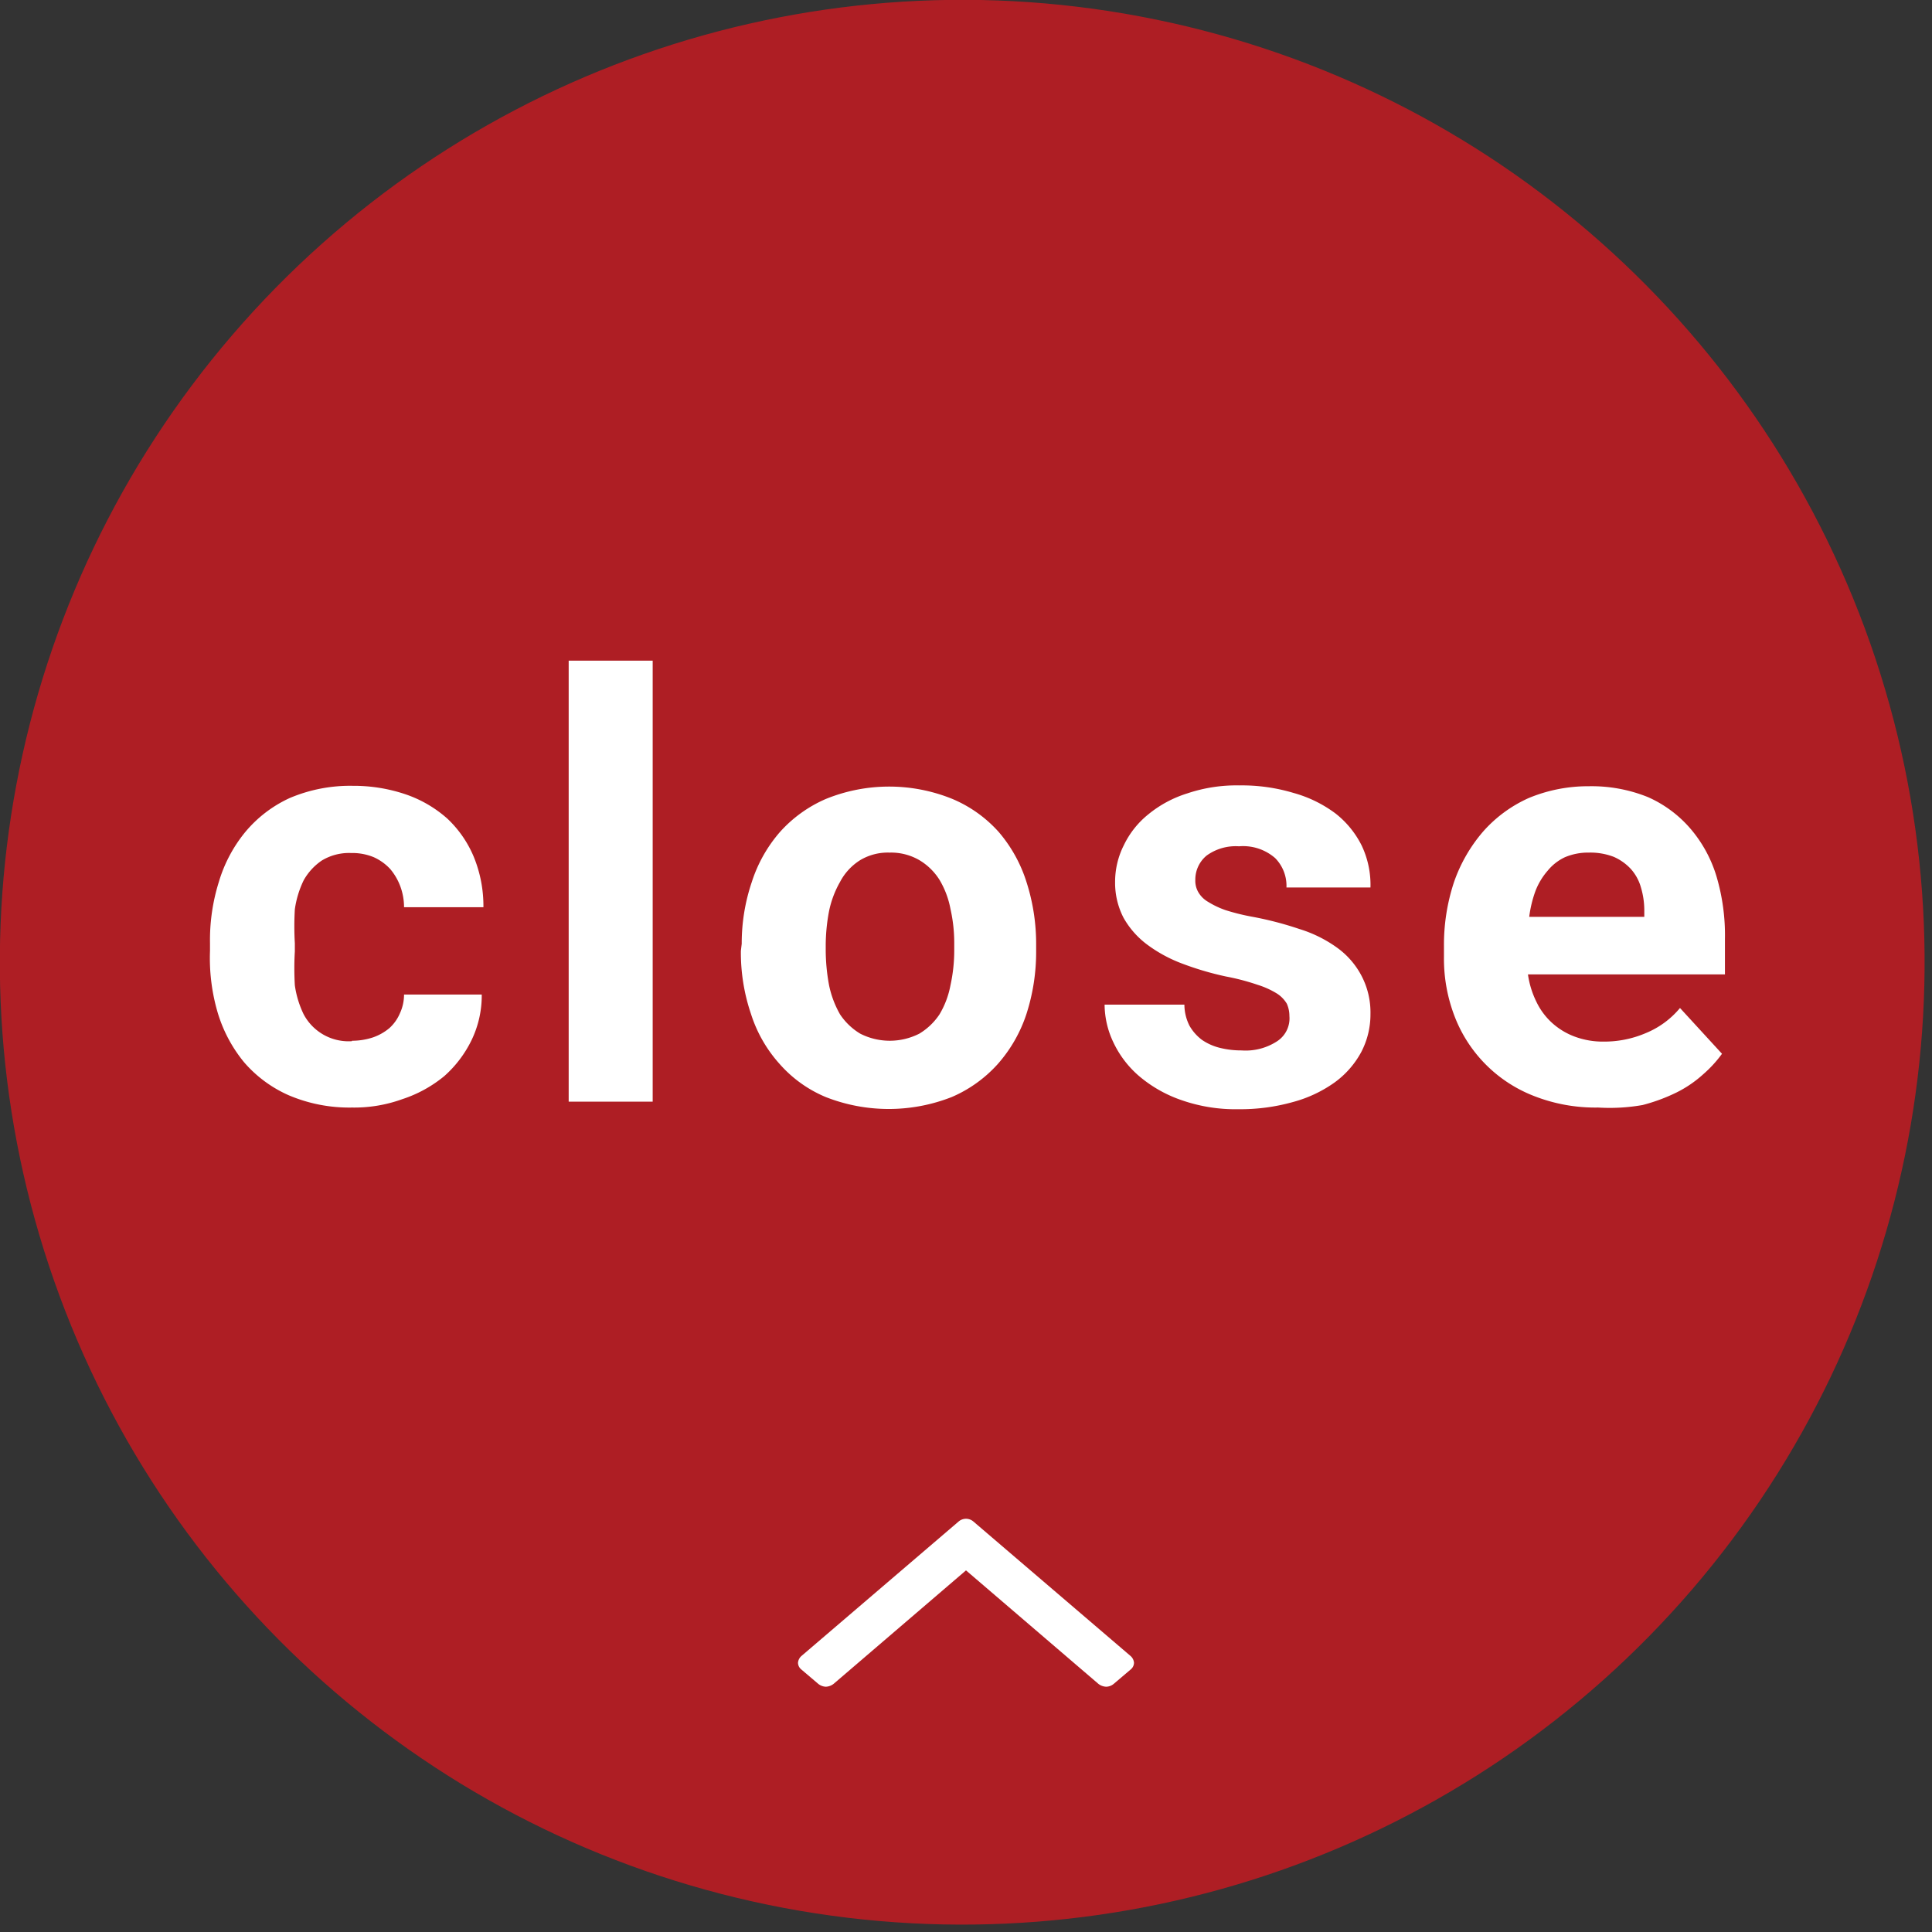
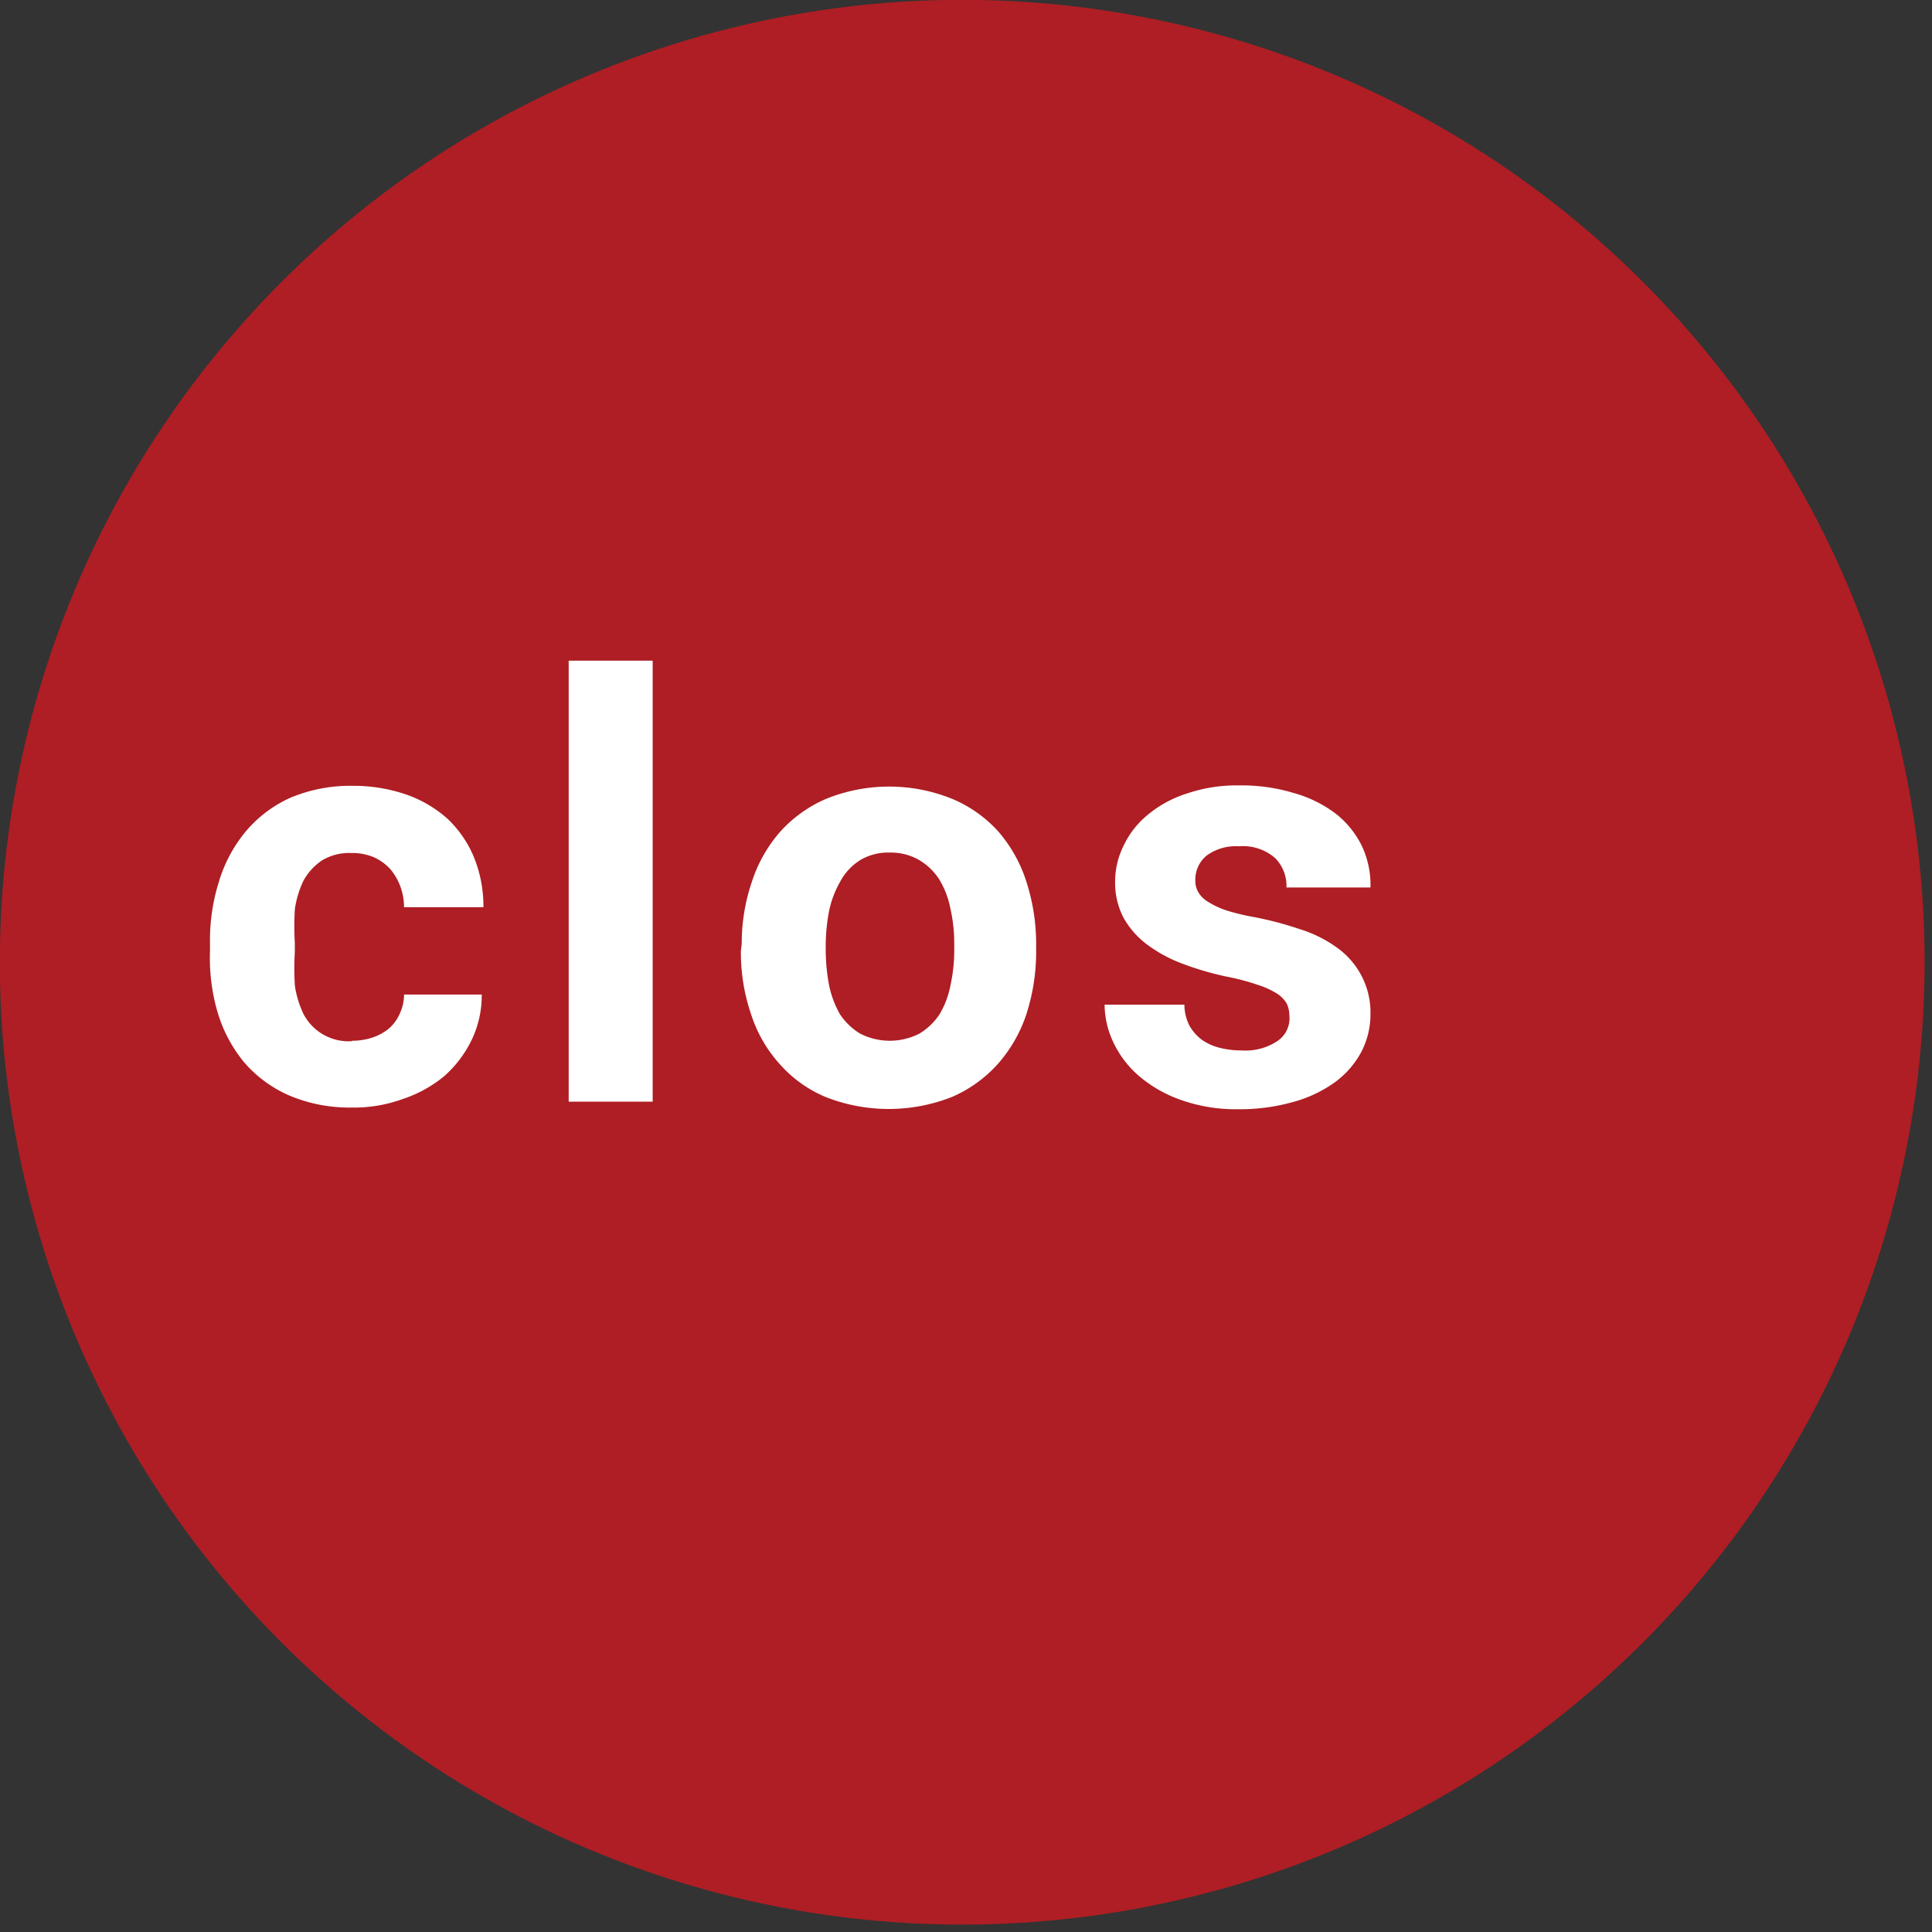
<svg xmlns="http://www.w3.org/2000/svg" width="46" height="46" viewBox="0 0 46 46">
  <rect x="0" y="0" width="46" height="46" fill="#333333" stroke="none" />
  <defs>
    <style>.cls-1{fill:#ae1e24;}.cls-2{fill:#fff;}</style>
  </defs>
  <title>off_foodCourt</title>
  <g id="レイヤー_2" data-name="レイヤー 2">
    <g id="con">
      <circle class="cls-1" cx="23" cy="23" r="23" transform="matrix(0.94, -0.33, 0.33, 0.94, -6.3, 8.88)" />
-       <path class="cls-2" d="M23.18,36.23l3.74,3.2a.24.24,0,0,1,.08.16.21.21,0,0,1-.08.16l-.4.34a.29.29,0,0,1-.18.07.32.32,0,0,1-.19-.07L23,37.39l-3.15,2.7a.32.32,0,0,1-.19.07.31.31,0,0,1-.18-.07l-.4-.34a.21.21,0,0,1-.08-.16.24.24,0,0,1,.08-.16l3.74-3.2a.27.27,0,0,1,.36,0Z" />
      <path class="cls-2" d="M8.38,24.78a1.59,1.59,0,0,0,.5-.08,1.24,1.24,0,0,0,.39-.22,1,1,0,0,0,.25-.35,1.06,1.06,0,0,0,.1-.45h1.85a2.44,2.44,0,0,1-.24,1.08,2.75,2.75,0,0,1-.65.86,3.06,3.06,0,0,1-1,.55,3.36,3.36,0,0,1-1.2.2,3.68,3.68,0,0,1-1.5-.29,3,3,0,0,1-1.07-.79,3.39,3.39,0,0,1-.63-1.19A4.6,4.6,0,0,1,5,22.64v-.19A4.62,4.62,0,0,1,5.21,21a3.39,3.39,0,0,1,.63-1.19A3,3,0,0,1,6.9,19a3.68,3.68,0,0,1,1.5-.29,3.85,3.85,0,0,1,1.25.2,2.9,2.9,0,0,1,1,.58,2.65,2.65,0,0,1,.63.91,3.09,3.09,0,0,1,.23,1.2H9.62a1.43,1.43,0,0,0-.09-.5,1.38,1.38,0,0,0-.24-.41,1.21,1.21,0,0,0-.39-.28,1.33,1.33,0,0,0-.54-.1,1.25,1.25,0,0,0-.7.18,1.39,1.39,0,0,0-.43.47,2.33,2.33,0,0,0-.21.69,7,7,0,0,0,0,.81v.19a7,7,0,0,0,0,.81,2.33,2.33,0,0,0,.21.69,1.21,1.21,0,0,0,1.15.64Z" />
      <path class="cls-2" d="M15.54,26.23h-2V15.73h2Z" />
      <path class="cls-2" d="M17.66,22.47A4.54,4.54,0,0,1,17.9,21a3.38,3.38,0,0,1,.67-1.19,3.13,3.13,0,0,1,1.1-.79,4,4,0,0,1,3,0,3.08,3.08,0,0,1,1.11.79A3.4,3.4,0,0,1,24.44,21a4.81,4.81,0,0,1,.23,1.5v.14a4.81,4.81,0,0,1-.23,1.5,3.4,3.4,0,0,1-.68,1.19,3.13,3.13,0,0,1-1.1.79,4.1,4.1,0,0,1-3,0,3,3,0,0,1-1.1-.79,3.25,3.25,0,0,1-.68-1.19,4.54,4.54,0,0,1-.24-1.5Zm2,.14a4.63,4.63,0,0,0,.08.85,2.36,2.36,0,0,0,.26.69,1.51,1.51,0,0,0,.48.46,1.55,1.55,0,0,0,1.41,0,1.51,1.51,0,0,0,.48-.46,2.11,2.11,0,0,0,.26-.69,3.89,3.89,0,0,0,.09-.85v-.14a3.7,3.7,0,0,0-.09-.83,2.11,2.11,0,0,0-.26-.69,1.43,1.43,0,0,0-.48-.47,1.34,1.34,0,0,0-.71-.18,1.28,1.28,0,0,0-.7.18A1.35,1.35,0,0,0,20,21a2.36,2.36,0,0,0-.26.69,4.41,4.41,0,0,0-.08.83Z" />
      <path class="cls-2" d="M30.7,24.19a.72.72,0,0,0-.06-.29.73.73,0,0,0-.23-.24,2,2,0,0,0-.46-.21,5.42,5.42,0,0,0-.76-.2,7.22,7.22,0,0,1-1.05-.31,3.37,3.37,0,0,1-.84-.46,2.05,2.05,0,0,1-.55-.63,1.81,1.81,0,0,1-.2-.85,1.93,1.93,0,0,1,.21-.88,2.11,2.11,0,0,1,.58-.73,2.75,2.75,0,0,1,.93-.5,3.67,3.67,0,0,1,1.24-.19,4.28,4.28,0,0,1,1.29.18,3,3,0,0,1,1,.49,2.24,2.24,0,0,1,.62.76,2.18,2.18,0,0,1,.21,1h-2a.94.94,0,0,0-.27-.7,1.16,1.16,0,0,0-.86-.28,1.18,1.18,0,0,0-.77.22.74.74,0,0,0-.27.58.54.54,0,0,0,.07.29.63.63,0,0,0,.23.23,2.06,2.06,0,0,0,.42.2,5.15,5.15,0,0,0,.65.16,8.15,8.15,0,0,1,1.11.29,3.08,3.08,0,0,1,.89.44,1.93,1.93,0,0,1,.58.66,1.88,1.88,0,0,1,.22.93,1.93,1.93,0,0,1-.22.9,2.16,2.16,0,0,1-.63.72,3.08,3.08,0,0,1-1,.47,4.63,4.63,0,0,1-1.29.17,3.9,3.9,0,0,1-1.37-.22,3.12,3.12,0,0,1-1-.57,2.41,2.41,0,0,1-.61-.8,2.11,2.11,0,0,1-.21-.9H28.2a1.12,1.12,0,0,0,.12.5,1.1,1.1,0,0,0,.3.34,1.3,1.3,0,0,0,.43.19,2.1,2.1,0,0,0,.51.06,1.37,1.37,0,0,0,.85-.22A.65.65,0,0,0,30.7,24.19Z" />
-       <path class="cls-2" d="M38.05,26.37a4,4,0,0,1-1.54-.28,3.3,3.3,0,0,1-1.88-1.9,3.82,3.82,0,0,1-.25-1.4v-.27A4.74,4.74,0,0,1,34.62,21a3.7,3.7,0,0,1,.7-1.21A3.18,3.18,0,0,1,36.4,19a3.68,3.68,0,0,1,1.43-.28,3.58,3.58,0,0,1,1.41.26,2.86,2.86,0,0,1,1,.74,3.13,3.13,0,0,1,.63,1.15,4.93,4.93,0,0,1,.2,1.49v.84H36.38a2.15,2.15,0,0,0,.2.65,1.62,1.62,0,0,0,.38.51,1.67,1.67,0,0,0,.53.32,1.92,1.92,0,0,0,.69.12,2.51,2.51,0,0,0,1-.2A2.09,2.09,0,0,0,40,24l1,1.09a2.9,2.9,0,0,1-.45.49,2.78,2.78,0,0,1-.63.43,4.27,4.27,0,0,1-.81.3A4.51,4.51,0,0,1,38.05,26.37Zm-.22-6.07a1.41,1.41,0,0,0-.57.11,1.17,1.17,0,0,0-.41.32,1.62,1.62,0,0,0-.29.48,2.81,2.81,0,0,0-.15.62h2.74v-.16a1.91,1.91,0,0,0-.08-.54,1.11,1.11,0,0,0-.24-.44,1.22,1.22,0,0,0-.41-.29A1.55,1.55,0,0,0,37.83,20.3Z" />
    </g>
  </g>
</svg>